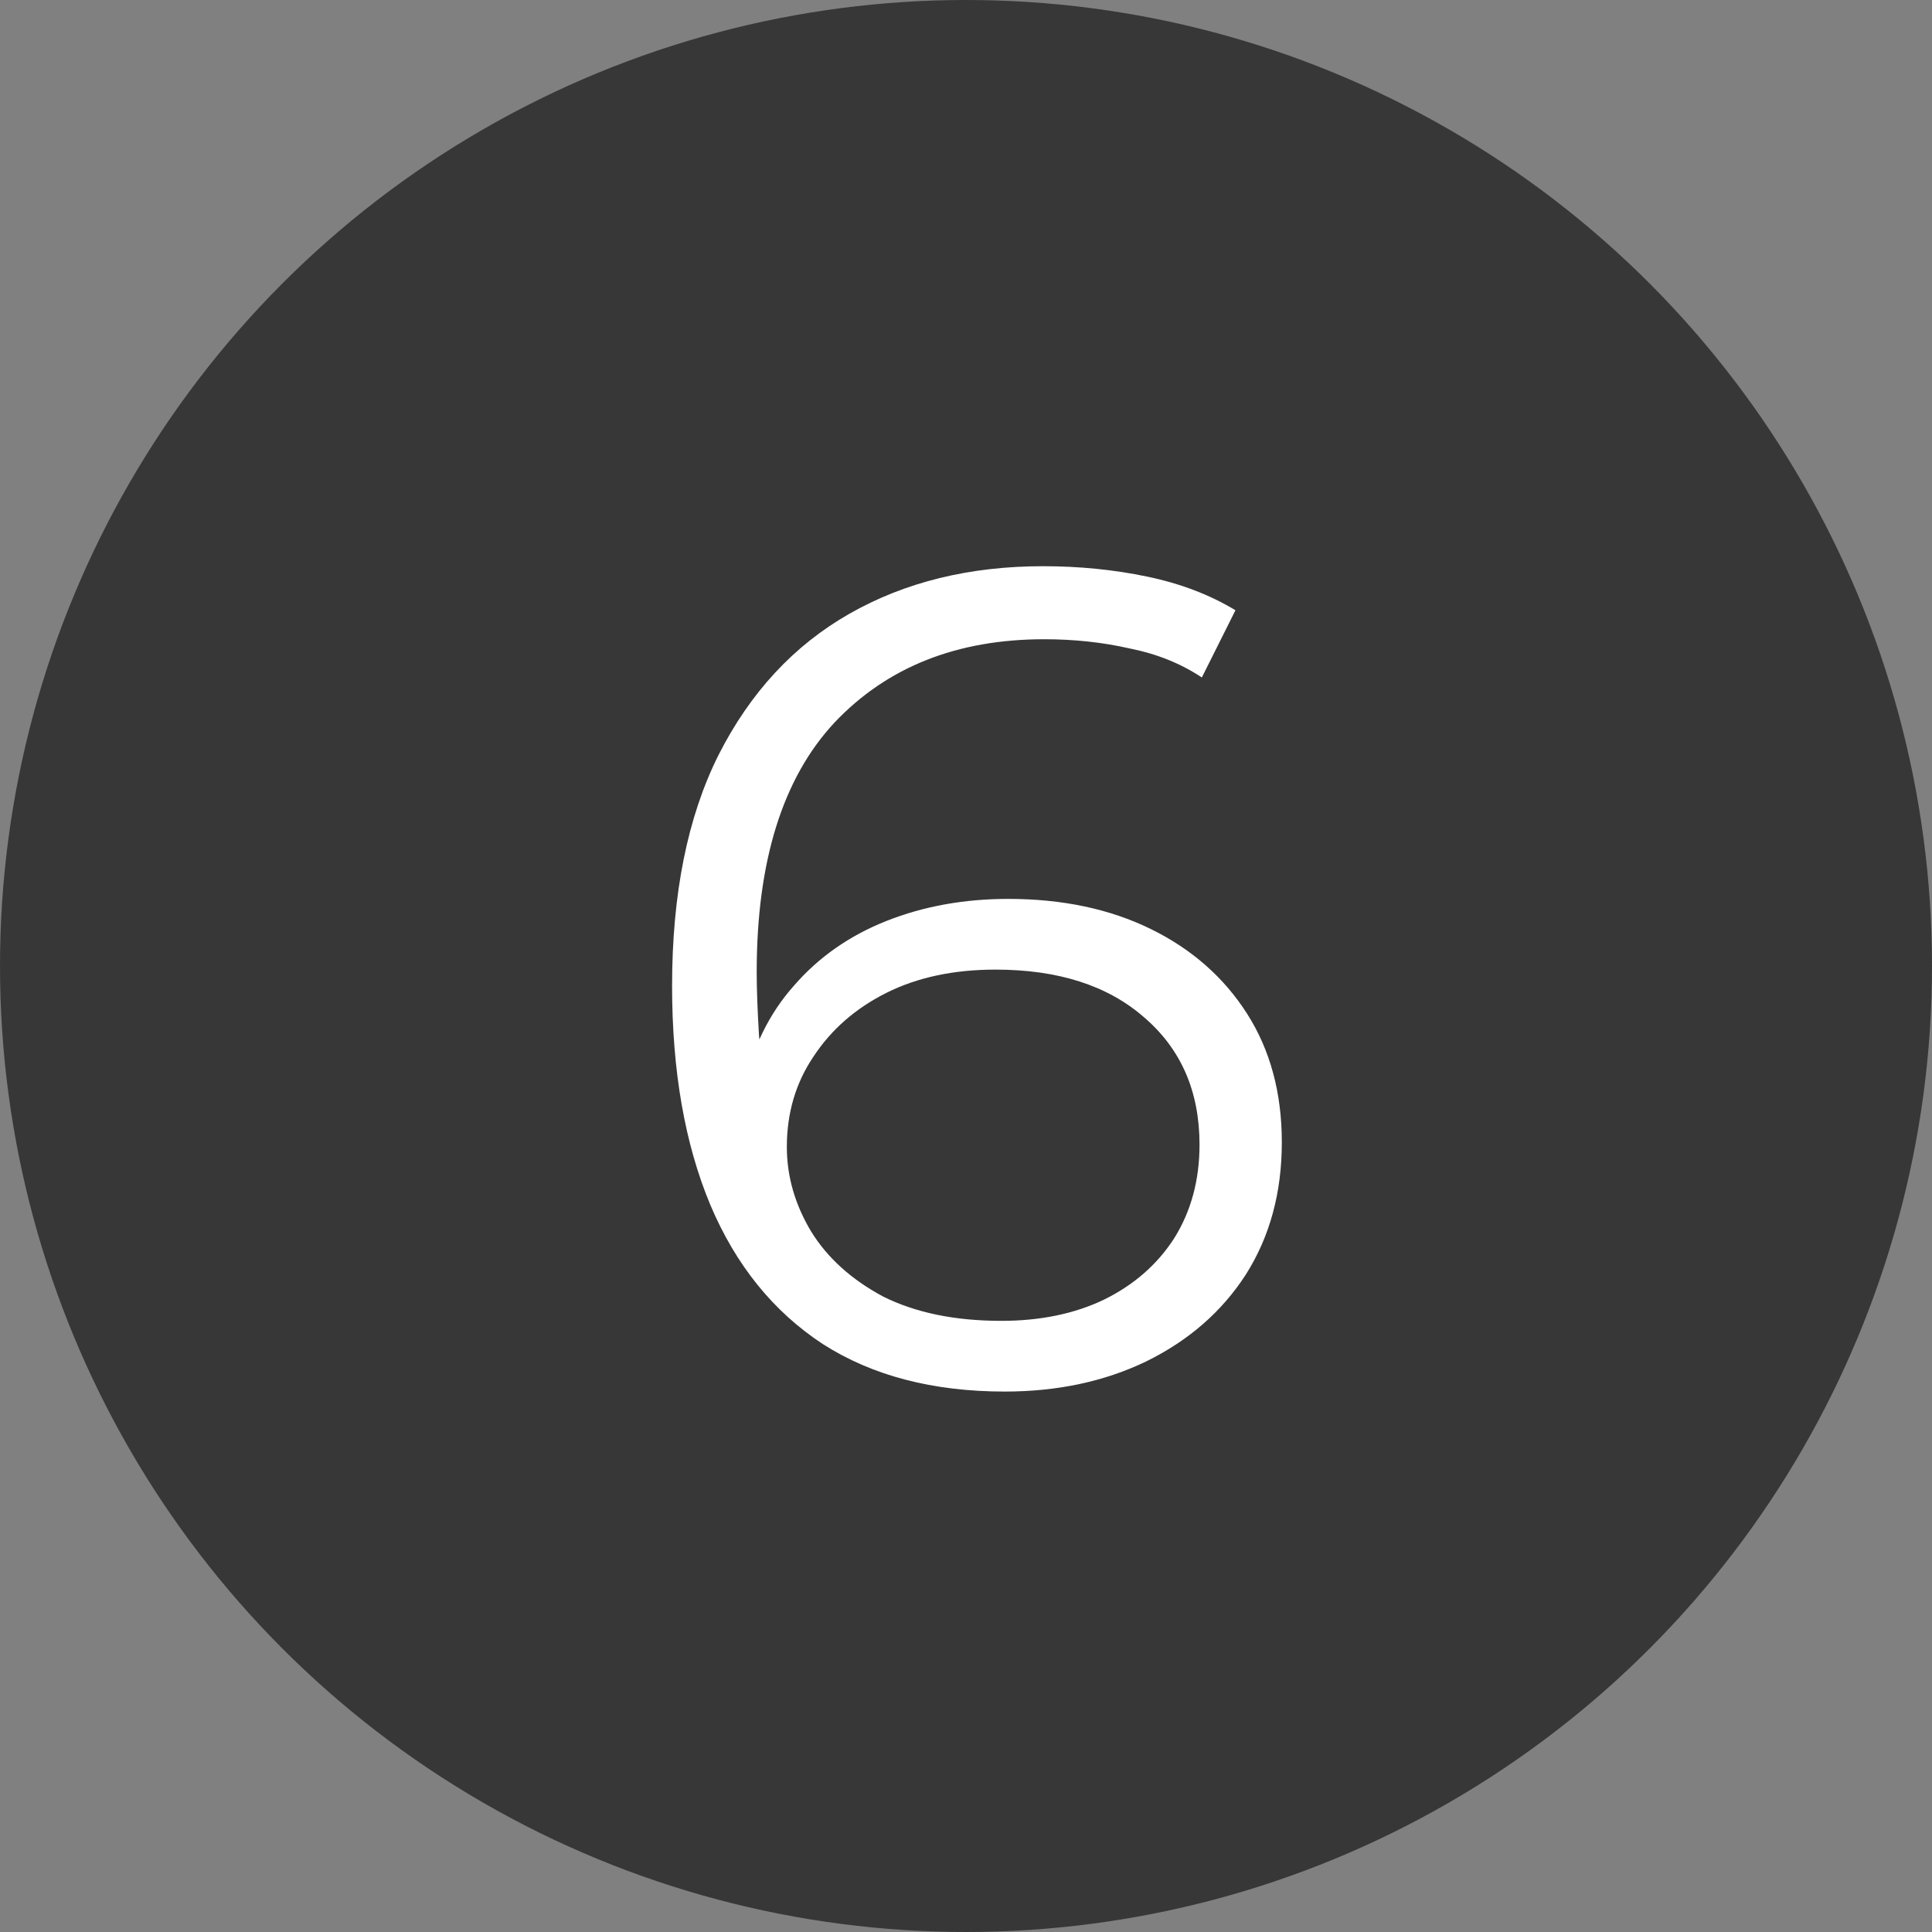
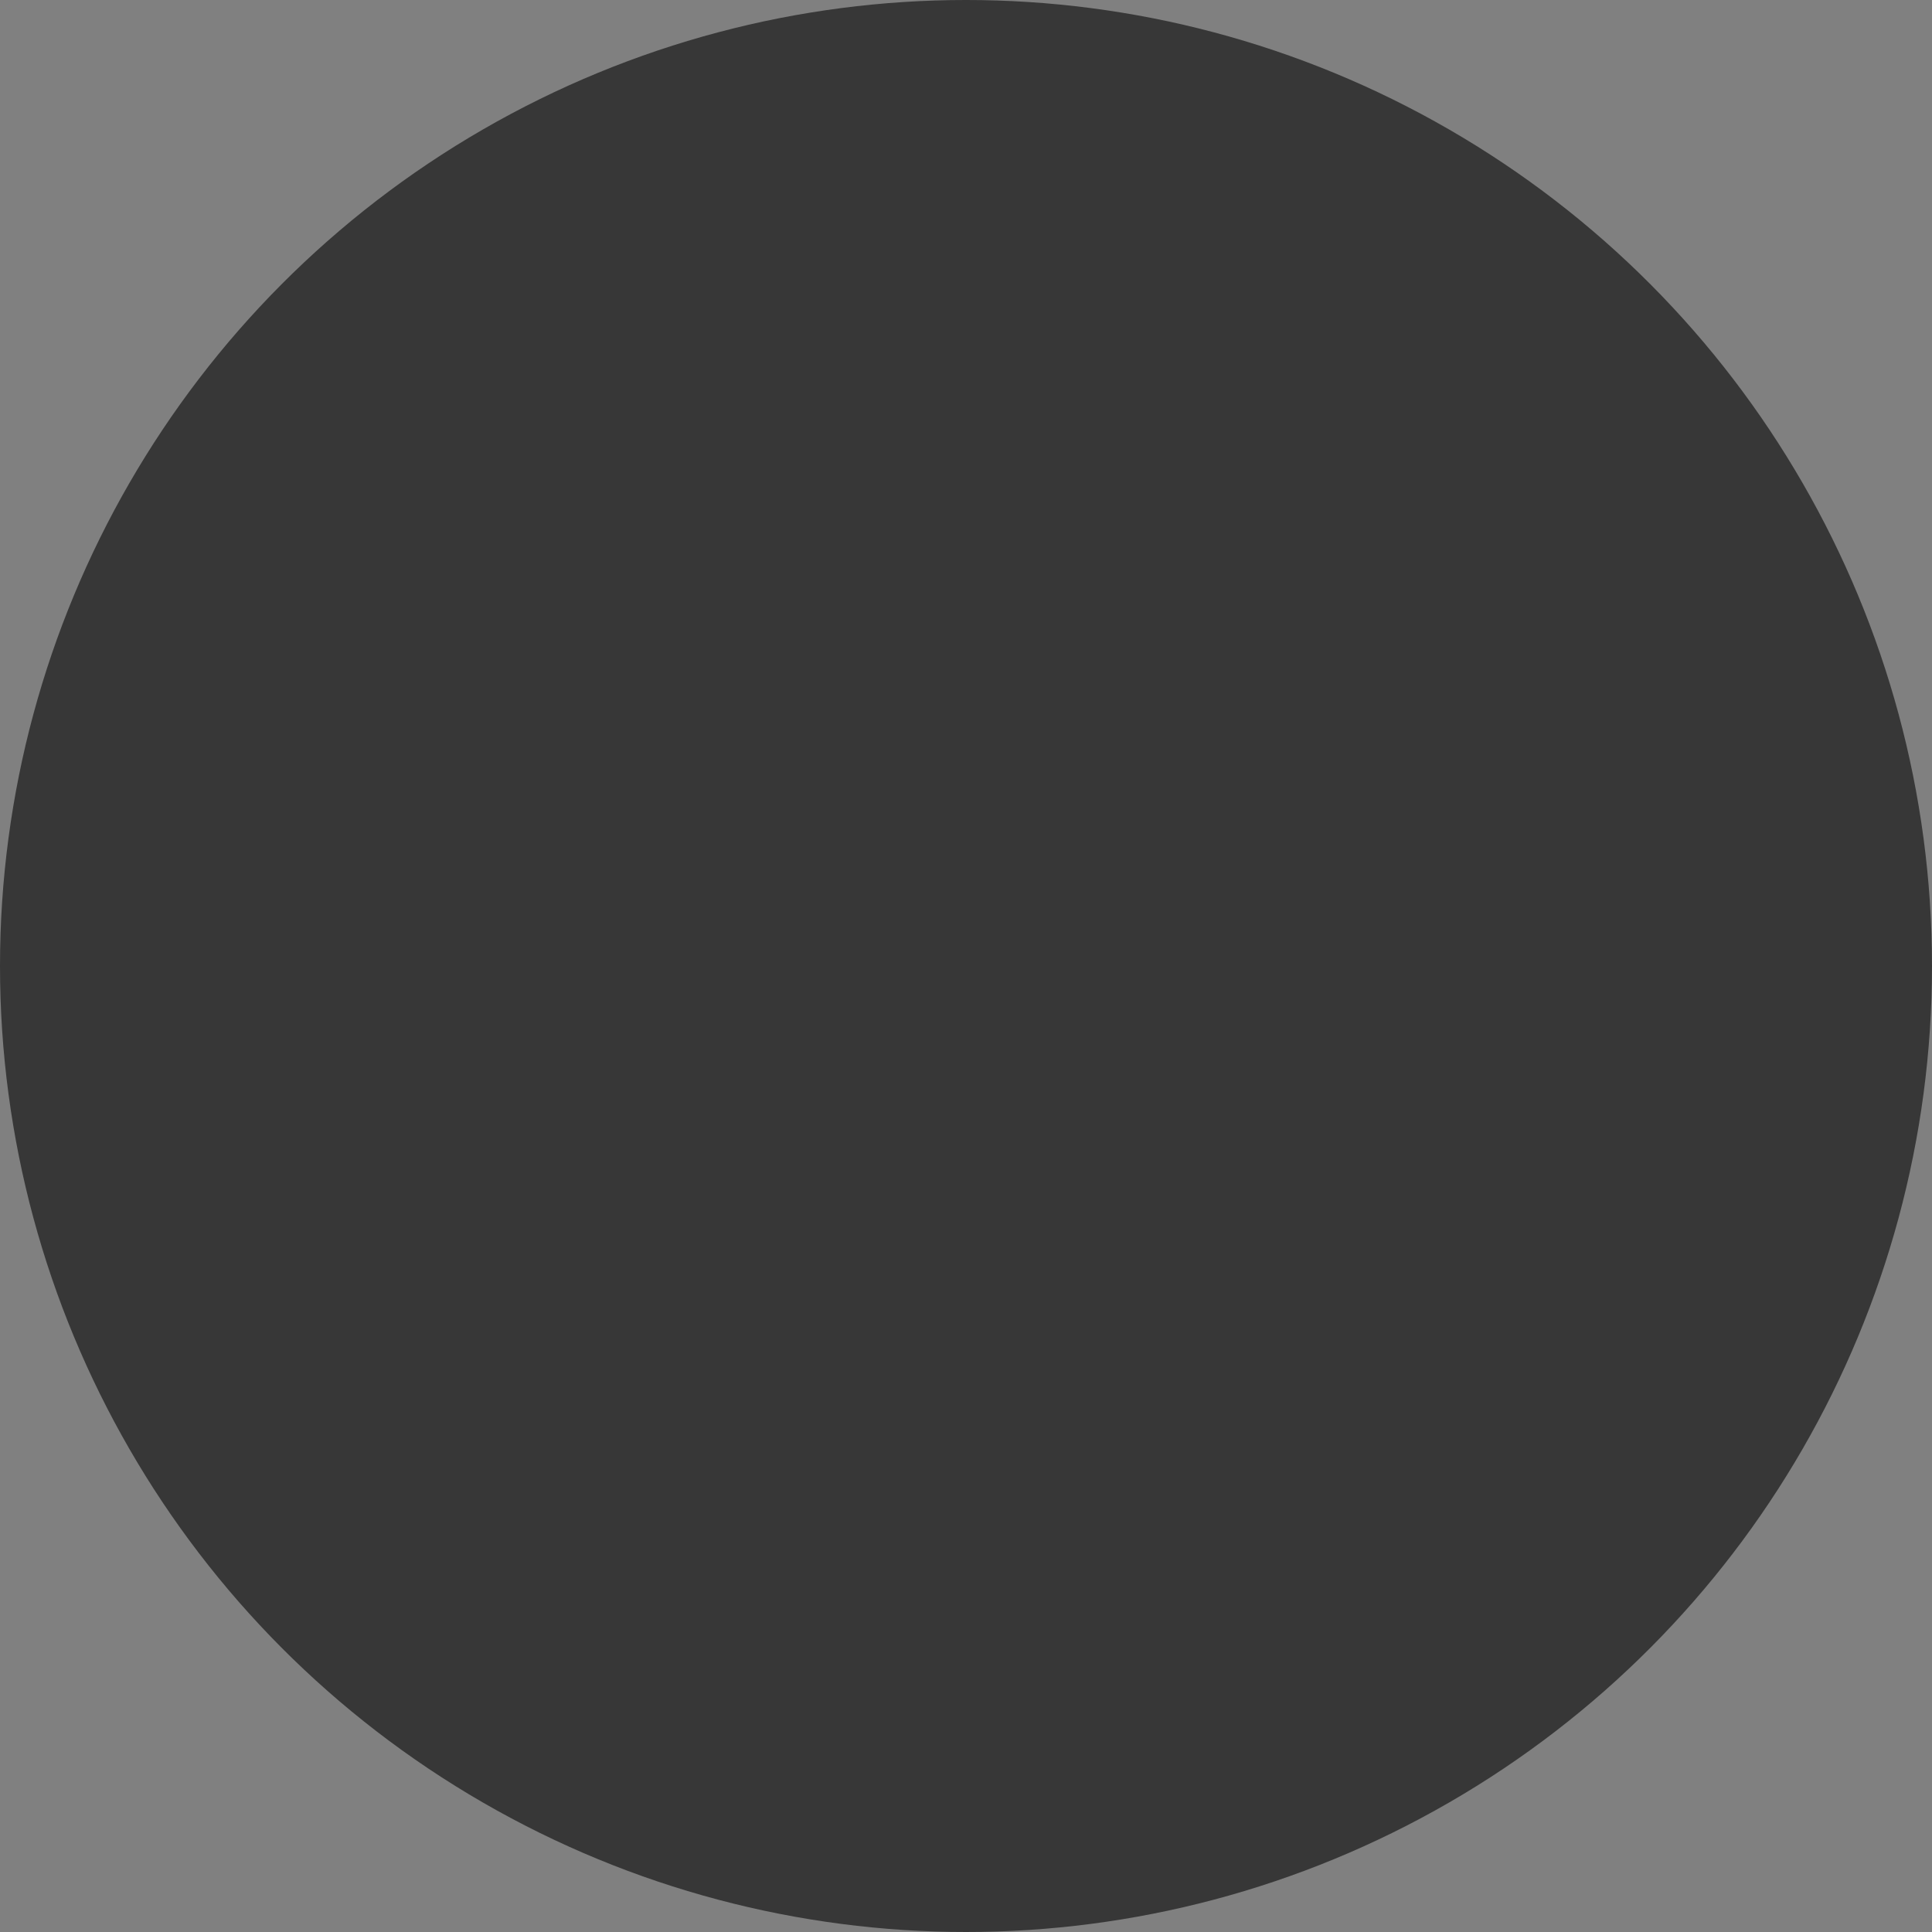
<svg xmlns="http://www.w3.org/2000/svg" width="60" height="60" viewBox="0 0 60 60" fill="none">
  <rect x="0" y="0" width="60" height="60" fill="#808080" stroke="none" />
  <circle cx="30" cy="30" r="30" fill="#373737" />
-   <path d="M31.204 43.216C28.972 43.216 27.088 42.724 25.552 41.74C24.016 40.732 22.852 39.292 22.06 37.42C21.268 35.524 20.872 33.256 20.872 30.616C20.872 27.76 21.352 25.372 22.312 23.452C23.296 21.508 24.652 20.044 26.38 19.06C28.108 18.076 30.112 17.584 32.392 17.584C33.52 17.584 34.6 17.692 35.632 17.908C36.664 18.124 37.576 18.472 38.368 18.952L37.324 21.04C36.676 20.608 35.932 20.308 35.092 20.14C34.252 19.948 33.364 19.852 32.428 19.852C29.716 19.852 27.544 20.716 25.912 22.444C24.304 24.172 23.5 26.752 23.5 30.184C23.5 30.712 23.524 31.372 23.572 32.164C23.644 32.932 23.788 33.7 24.004 34.468L23.104 33.784C23.368 32.536 23.884 31.48 24.652 30.616C25.42 29.728 26.38 29.056 27.532 28.6C28.684 28.144 29.944 27.916 31.312 27.916C32.992 27.916 34.468 28.228 35.74 28.852C37.012 29.476 38.008 30.352 38.728 31.48C39.448 32.608 39.808 33.94 39.808 35.476C39.808 37.036 39.436 38.404 38.692 39.58C37.948 40.732 36.916 41.632 35.596 42.28C34.3 42.904 32.836 43.216 31.204 43.216ZM31.096 41.02C32.296 41.02 33.352 40.804 34.264 40.372C35.2 39.916 35.932 39.28 36.46 38.464C36.988 37.624 37.252 36.652 37.252 35.548C37.252 33.892 36.676 32.572 35.524 31.588C34.396 30.604 32.86 30.112 30.916 30.112C29.62 30.112 28.492 30.352 27.532 30.832C26.572 31.312 25.816 31.972 25.264 32.812C24.712 33.628 24.436 34.564 24.436 35.62C24.436 36.532 24.688 37.408 25.192 38.248C25.696 39.064 26.44 39.736 27.424 40.264C28.432 40.768 29.656 41.02 31.096 41.02Z" fill="white" />
</svg>